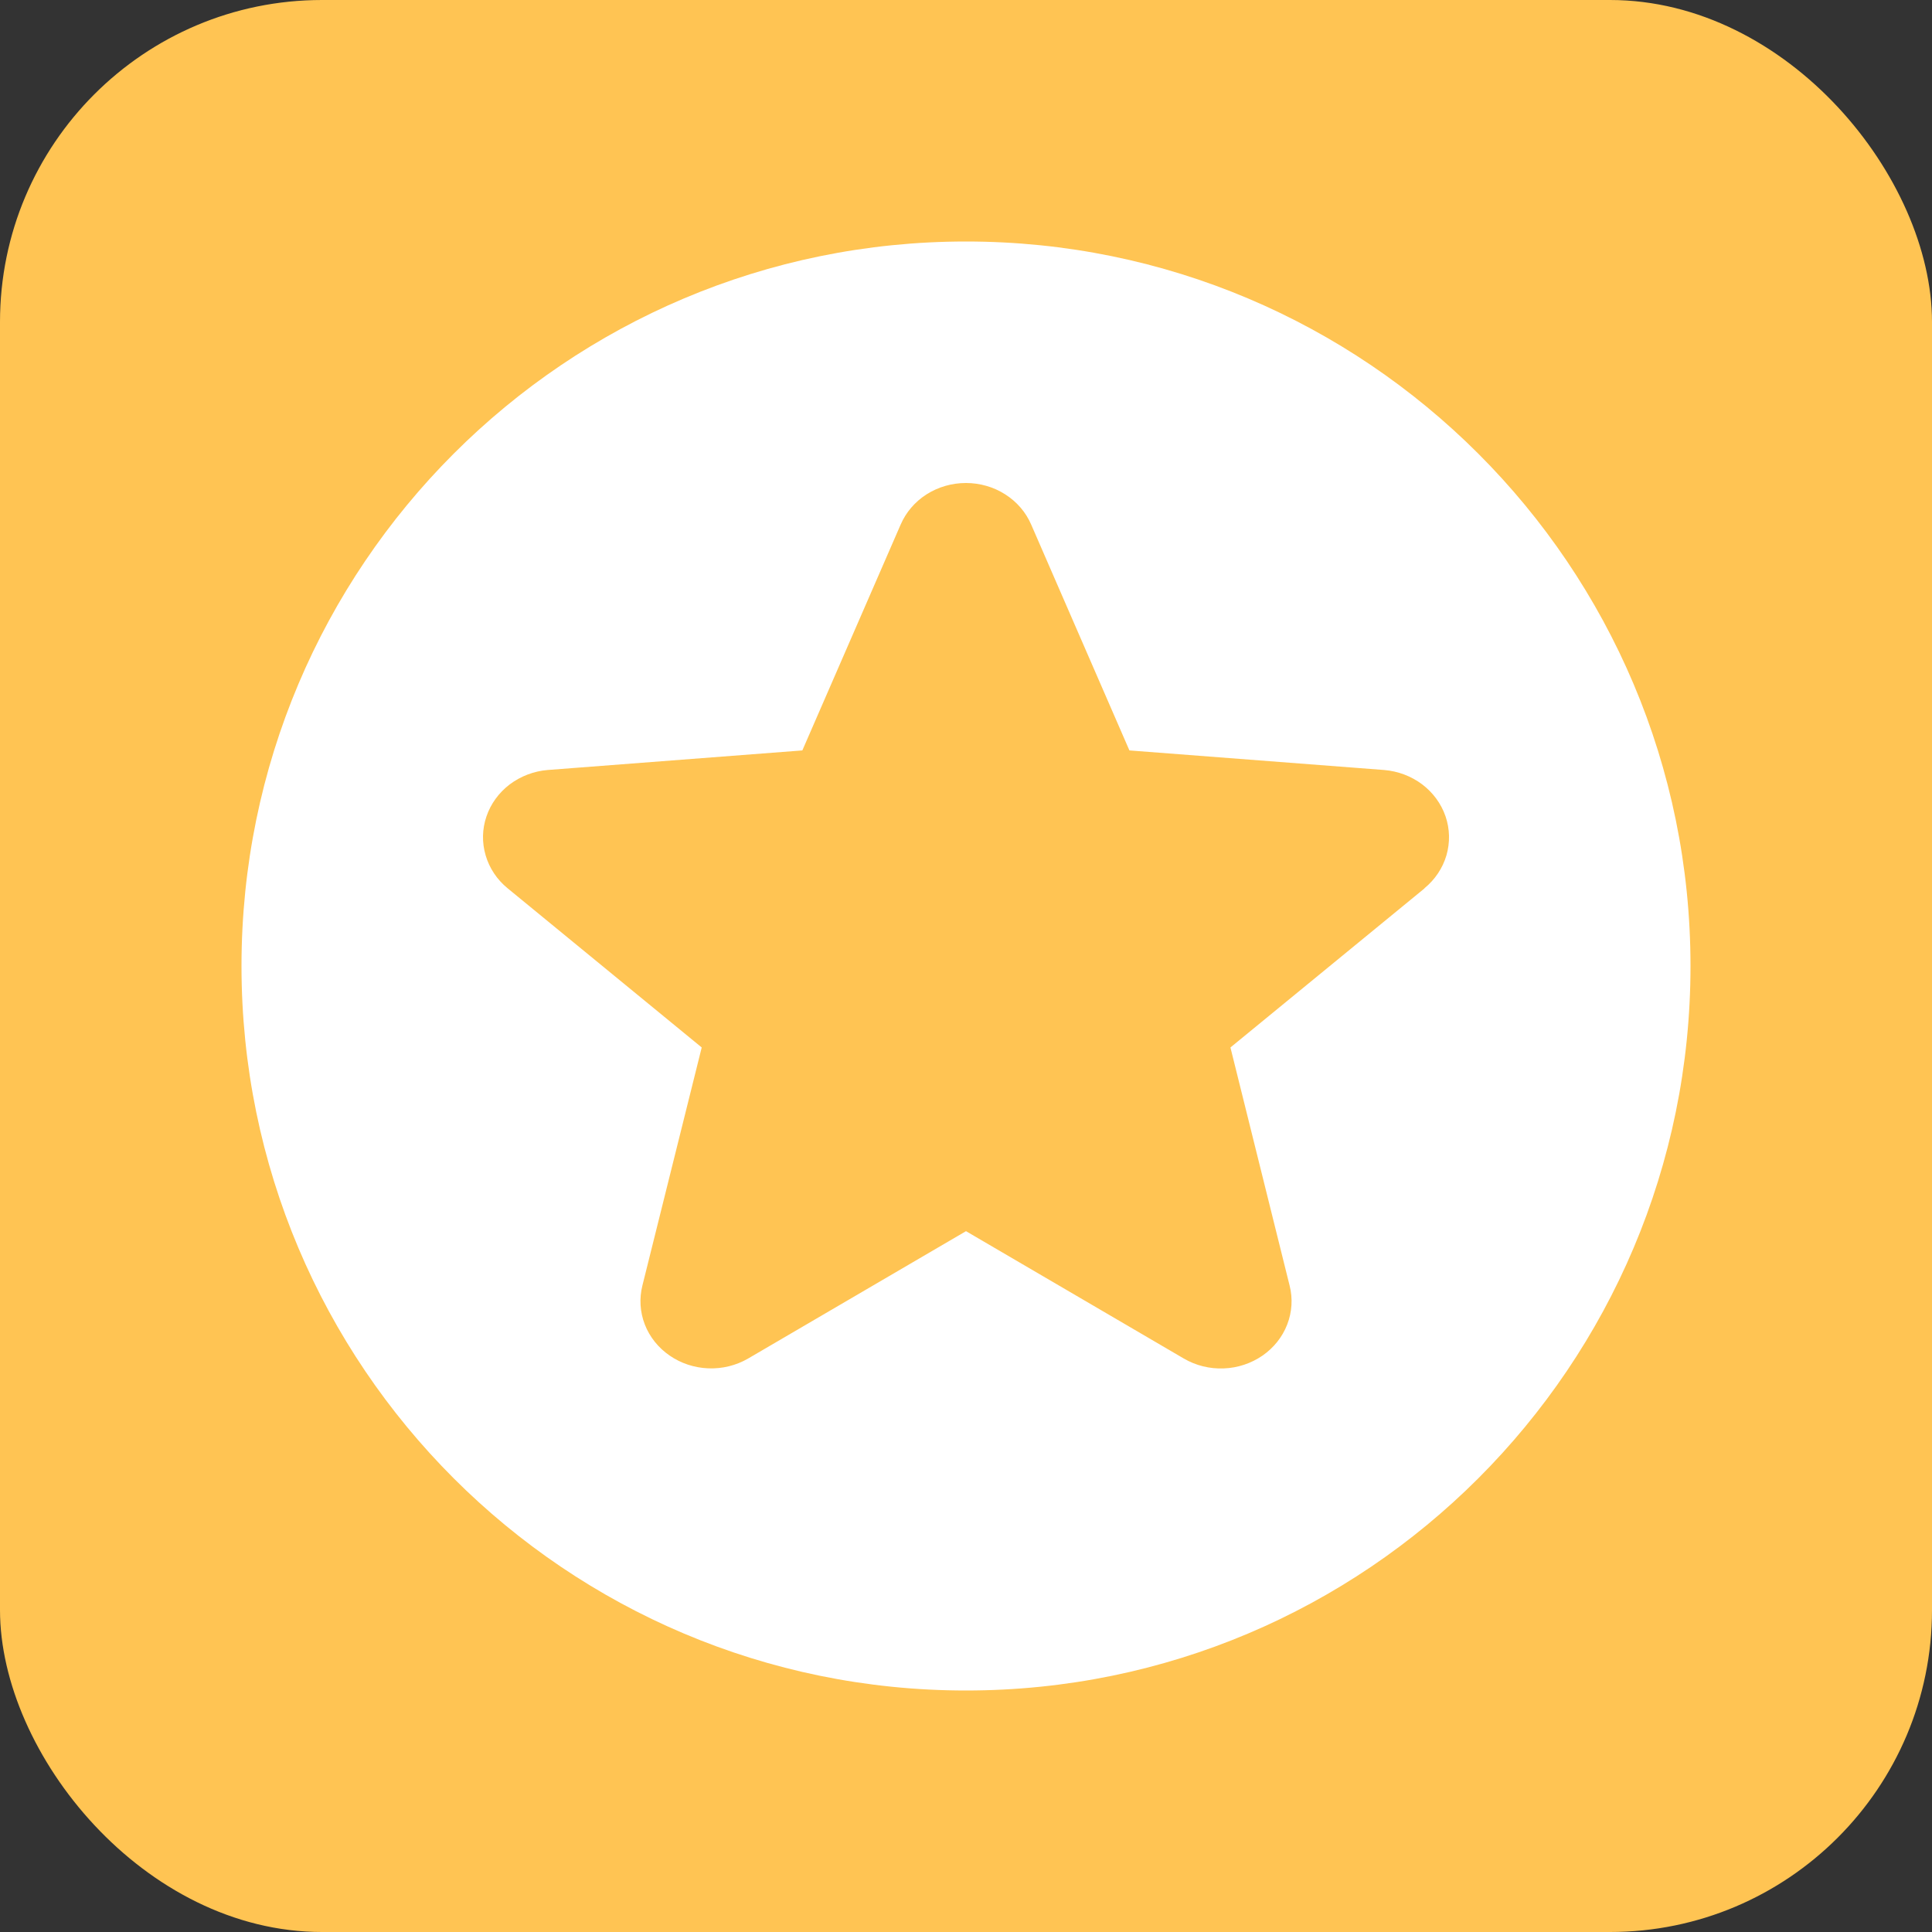
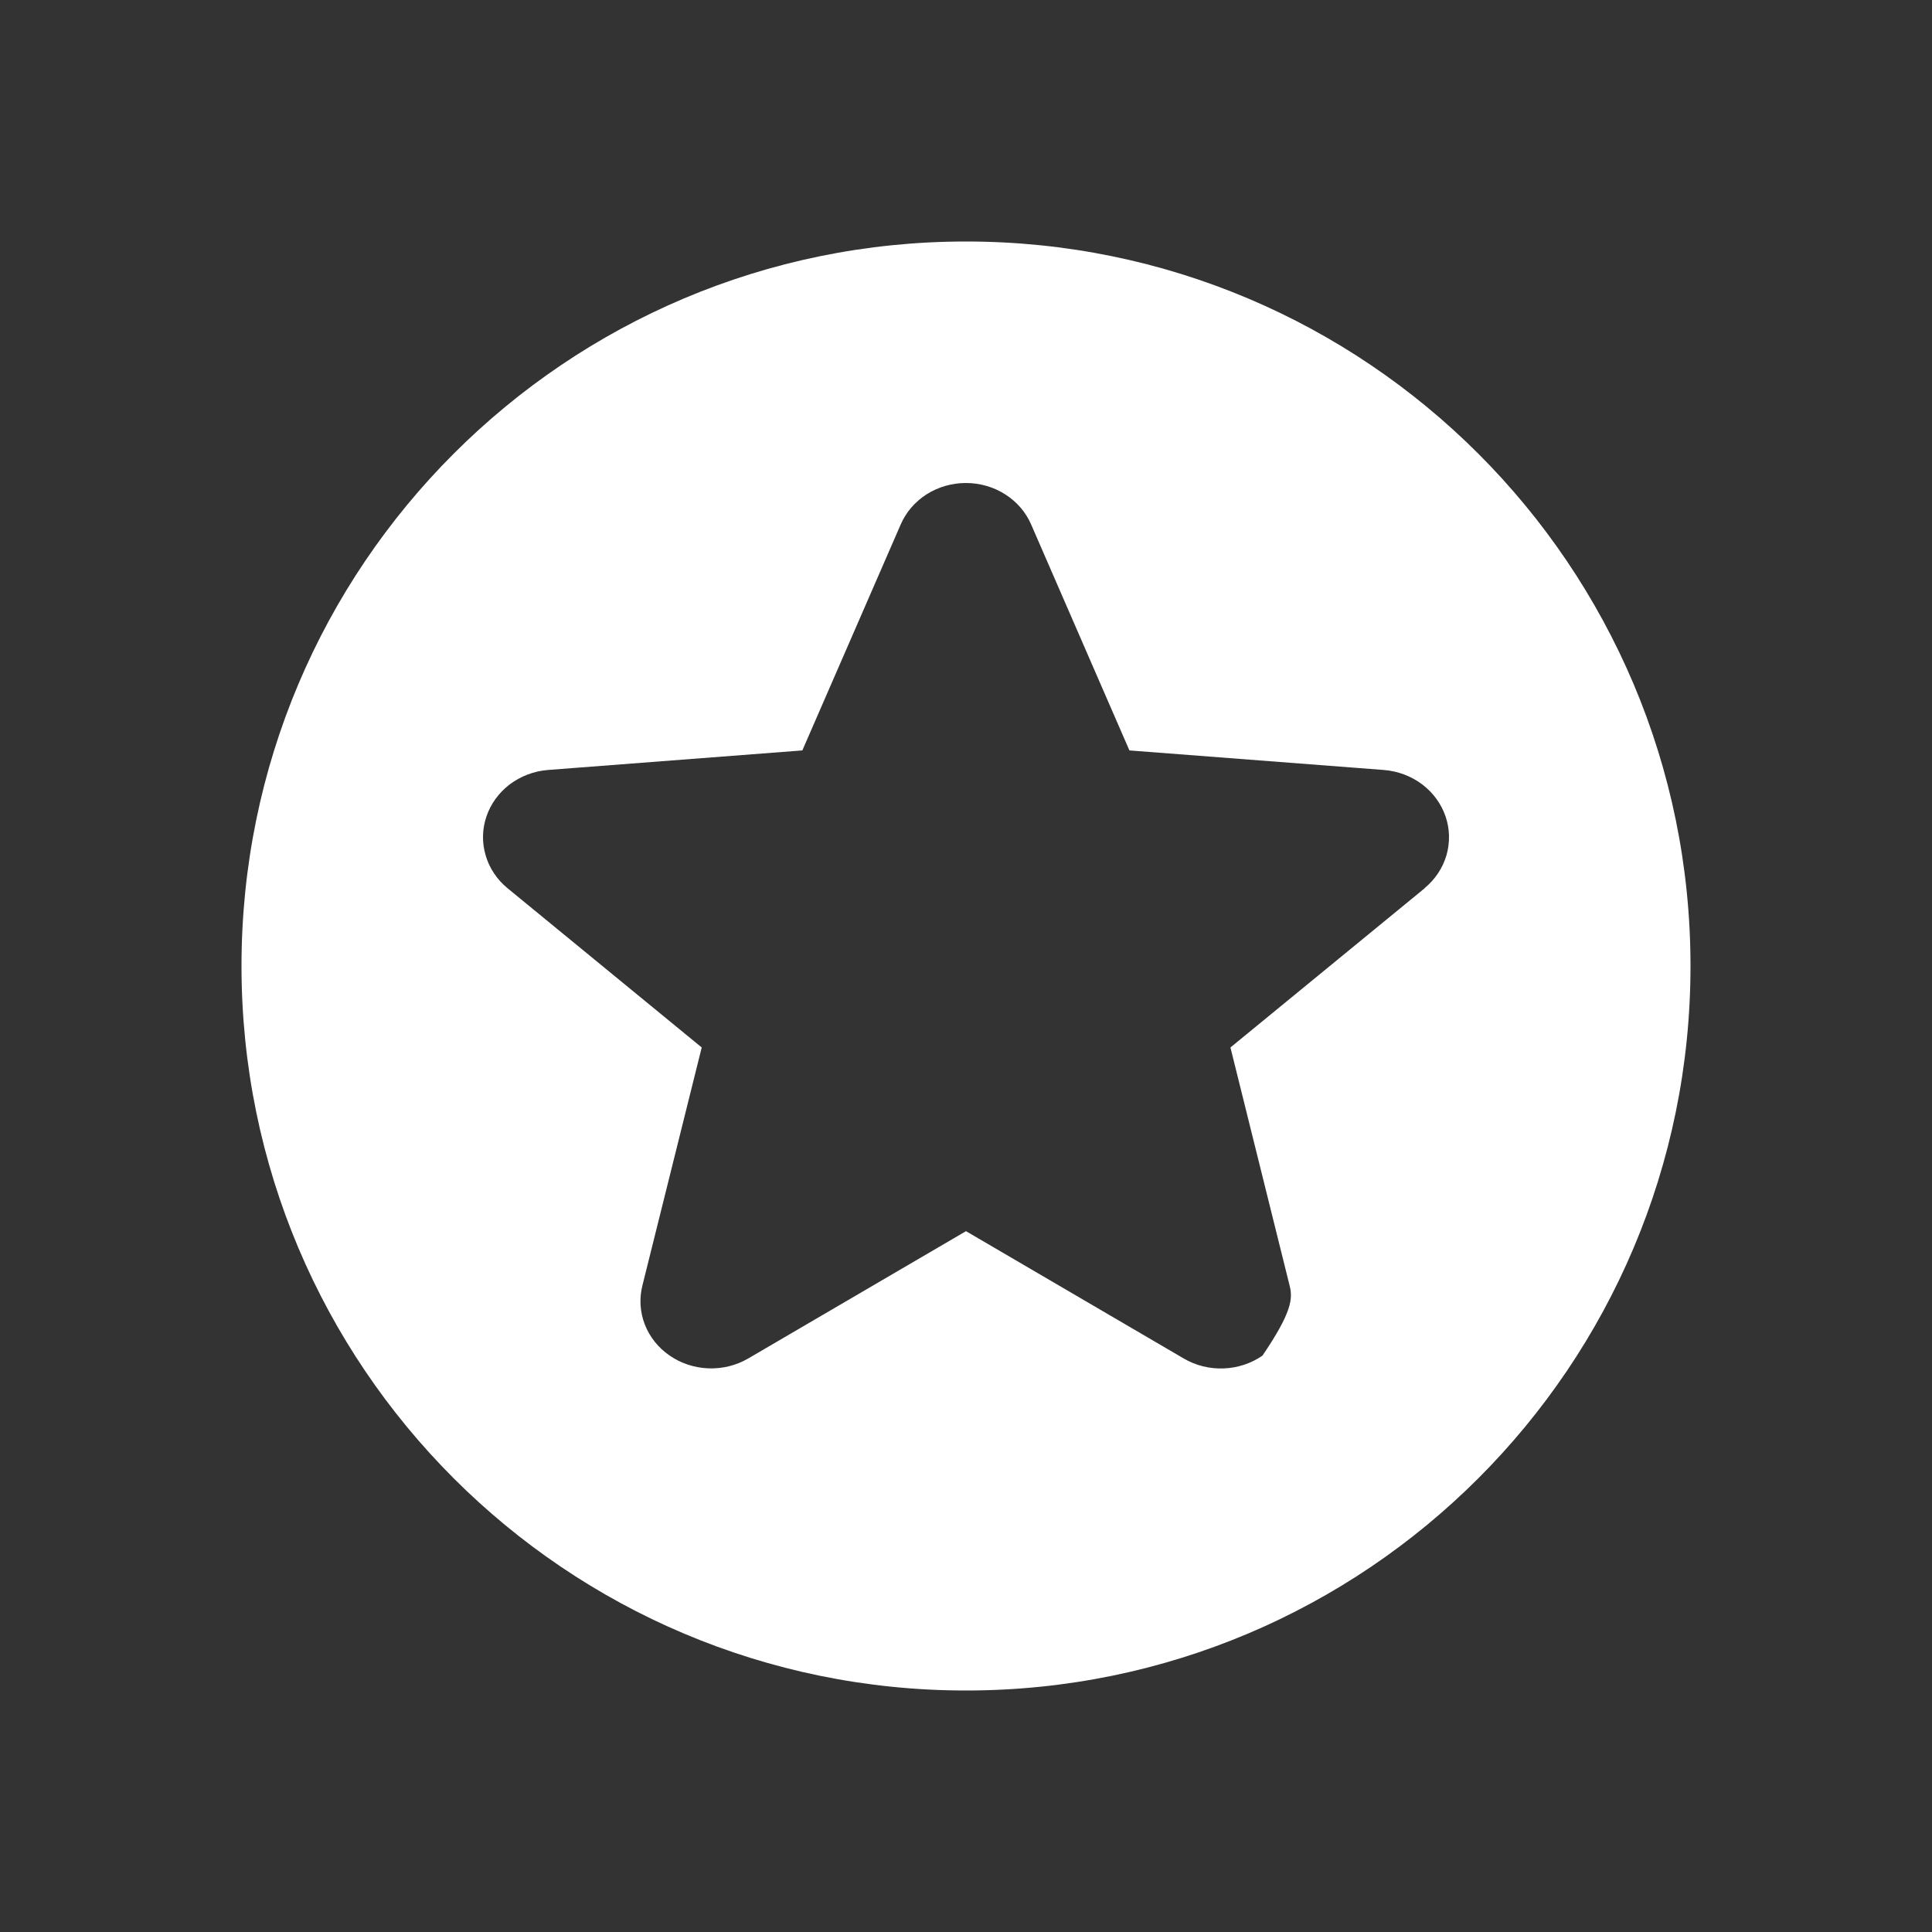
<svg xmlns="http://www.w3.org/2000/svg" width="24" height="24" viewBox="0 0 24 24" fill="none">
  <rect x="0" y="0" width="24" height="24" fill="#333333" stroke="none" />
-   <rect width="24" height="24" rx="4" fill="#FFC453" />
-   <path fill-rule="evenodd" clip-rule="evenodd" d="M12 21C16.971 21 21 16.971 21 12C21 7.029 16.971 3 12 3C7.029 3 3 7.029 3 12C3 16.971 7.029 21 12 21ZM15.285 13.012L17.698 11.034L17.694 11.035C17.826 10.927 17.921 10.785 17.968 10.626C18.014 10.467 18.011 10.298 17.957 10.141C17.903 9.984 17.802 9.846 17.666 9.743C17.53 9.641 17.365 9.579 17.192 9.565L14.03 9.322L12.81 6.517C12.744 6.364 12.632 6.233 12.487 6.141C12.343 6.049 12.173 6 11.999 6C11.825 6 11.655 6.049 11.51 6.141C11.366 6.233 11.254 6.364 11.188 6.517L9.967 9.322L6.805 9.565C6.632 9.579 6.468 9.642 6.332 9.744C6.197 9.847 6.096 9.985 6.043 10.142C5.989 10.299 5.986 10.467 6.033 10.626C6.079 10.784 6.174 10.927 6.305 11.034L8.717 13.012L7.98 15.97C7.94 16.13 7.95 16.298 8.01 16.453C8.07 16.608 8.177 16.742 8.318 16.839C8.458 16.936 8.625 16.991 8.798 16.998C8.972 17.005 9.143 16.963 9.292 16.877L12 15.294L14.707 16.877C14.855 16.963 15.027 17.006 15.201 16.999C15.374 16.993 15.542 16.937 15.683 16.84C15.823 16.743 15.93 16.609 15.99 16.454C16.05 16.299 16.061 16.13 16.02 15.97L15.285 13.012Z" fill="white" />
+   <path fill-rule="evenodd" clip-rule="evenodd" d="M12 21C16.971 21 21 16.971 21 12C21 7.029 16.971 3 12 3C7.029 3 3 7.029 3 12C3 16.971 7.029 21 12 21ZM15.285 13.012L17.698 11.034L17.694 11.035C17.826 10.927 17.921 10.785 17.968 10.626C18.014 10.467 18.011 10.298 17.957 10.141C17.903 9.984 17.802 9.846 17.666 9.743C17.53 9.641 17.365 9.579 17.192 9.565L14.03 9.322L12.81 6.517C12.744 6.364 12.632 6.233 12.487 6.141C12.343 6.049 12.173 6 11.999 6C11.825 6 11.655 6.049 11.51 6.141C11.366 6.233 11.254 6.364 11.188 6.517L9.967 9.322L6.805 9.565C6.632 9.579 6.468 9.642 6.332 9.744C6.197 9.847 6.096 9.985 6.043 10.142C5.989 10.299 5.986 10.467 6.033 10.626C6.079 10.784 6.174 10.927 6.305 11.034L8.717 13.012L7.98 15.97C7.94 16.13 7.95 16.298 8.01 16.453C8.07 16.608 8.177 16.742 8.318 16.839C8.458 16.936 8.625 16.991 8.798 16.998C8.972 17.005 9.143 16.963 9.292 16.877L12 15.294L14.707 16.877C14.855 16.963 15.027 17.006 15.201 16.999C15.374 16.993 15.542 16.937 15.683 16.84C16.05 16.299 16.061 16.13 16.02 15.97L15.285 13.012Z" fill="white" />
</svg>